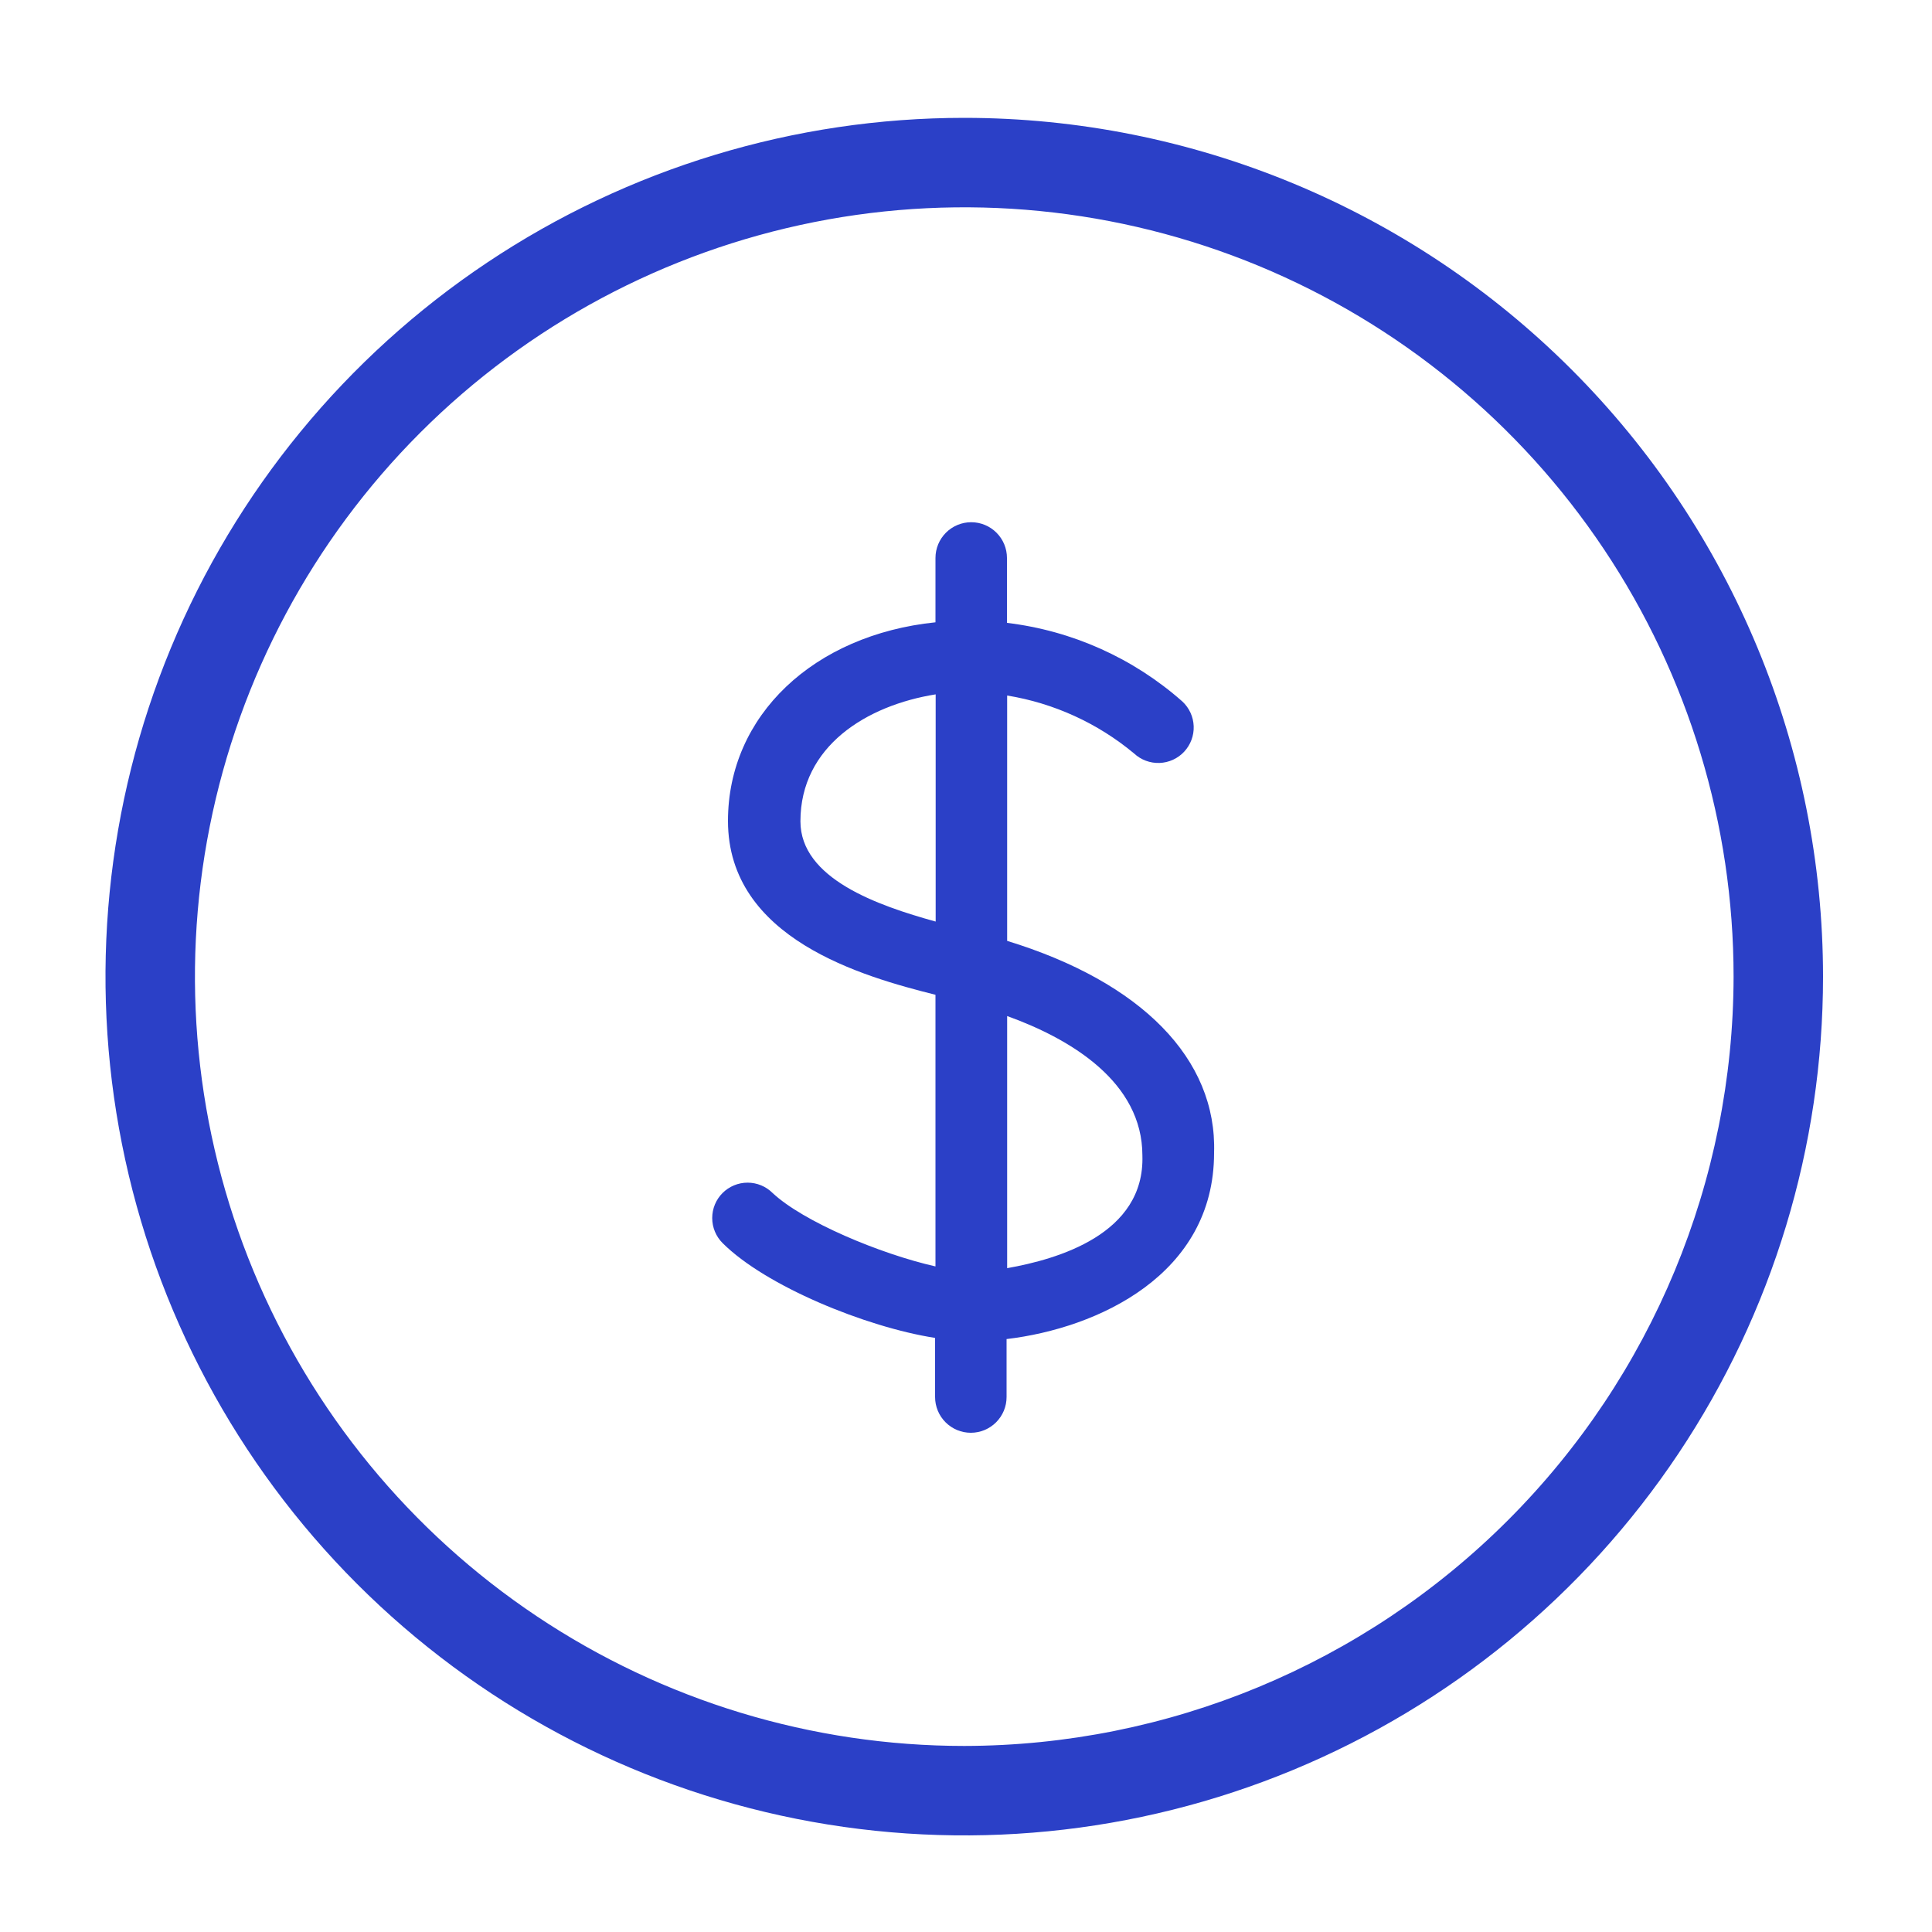
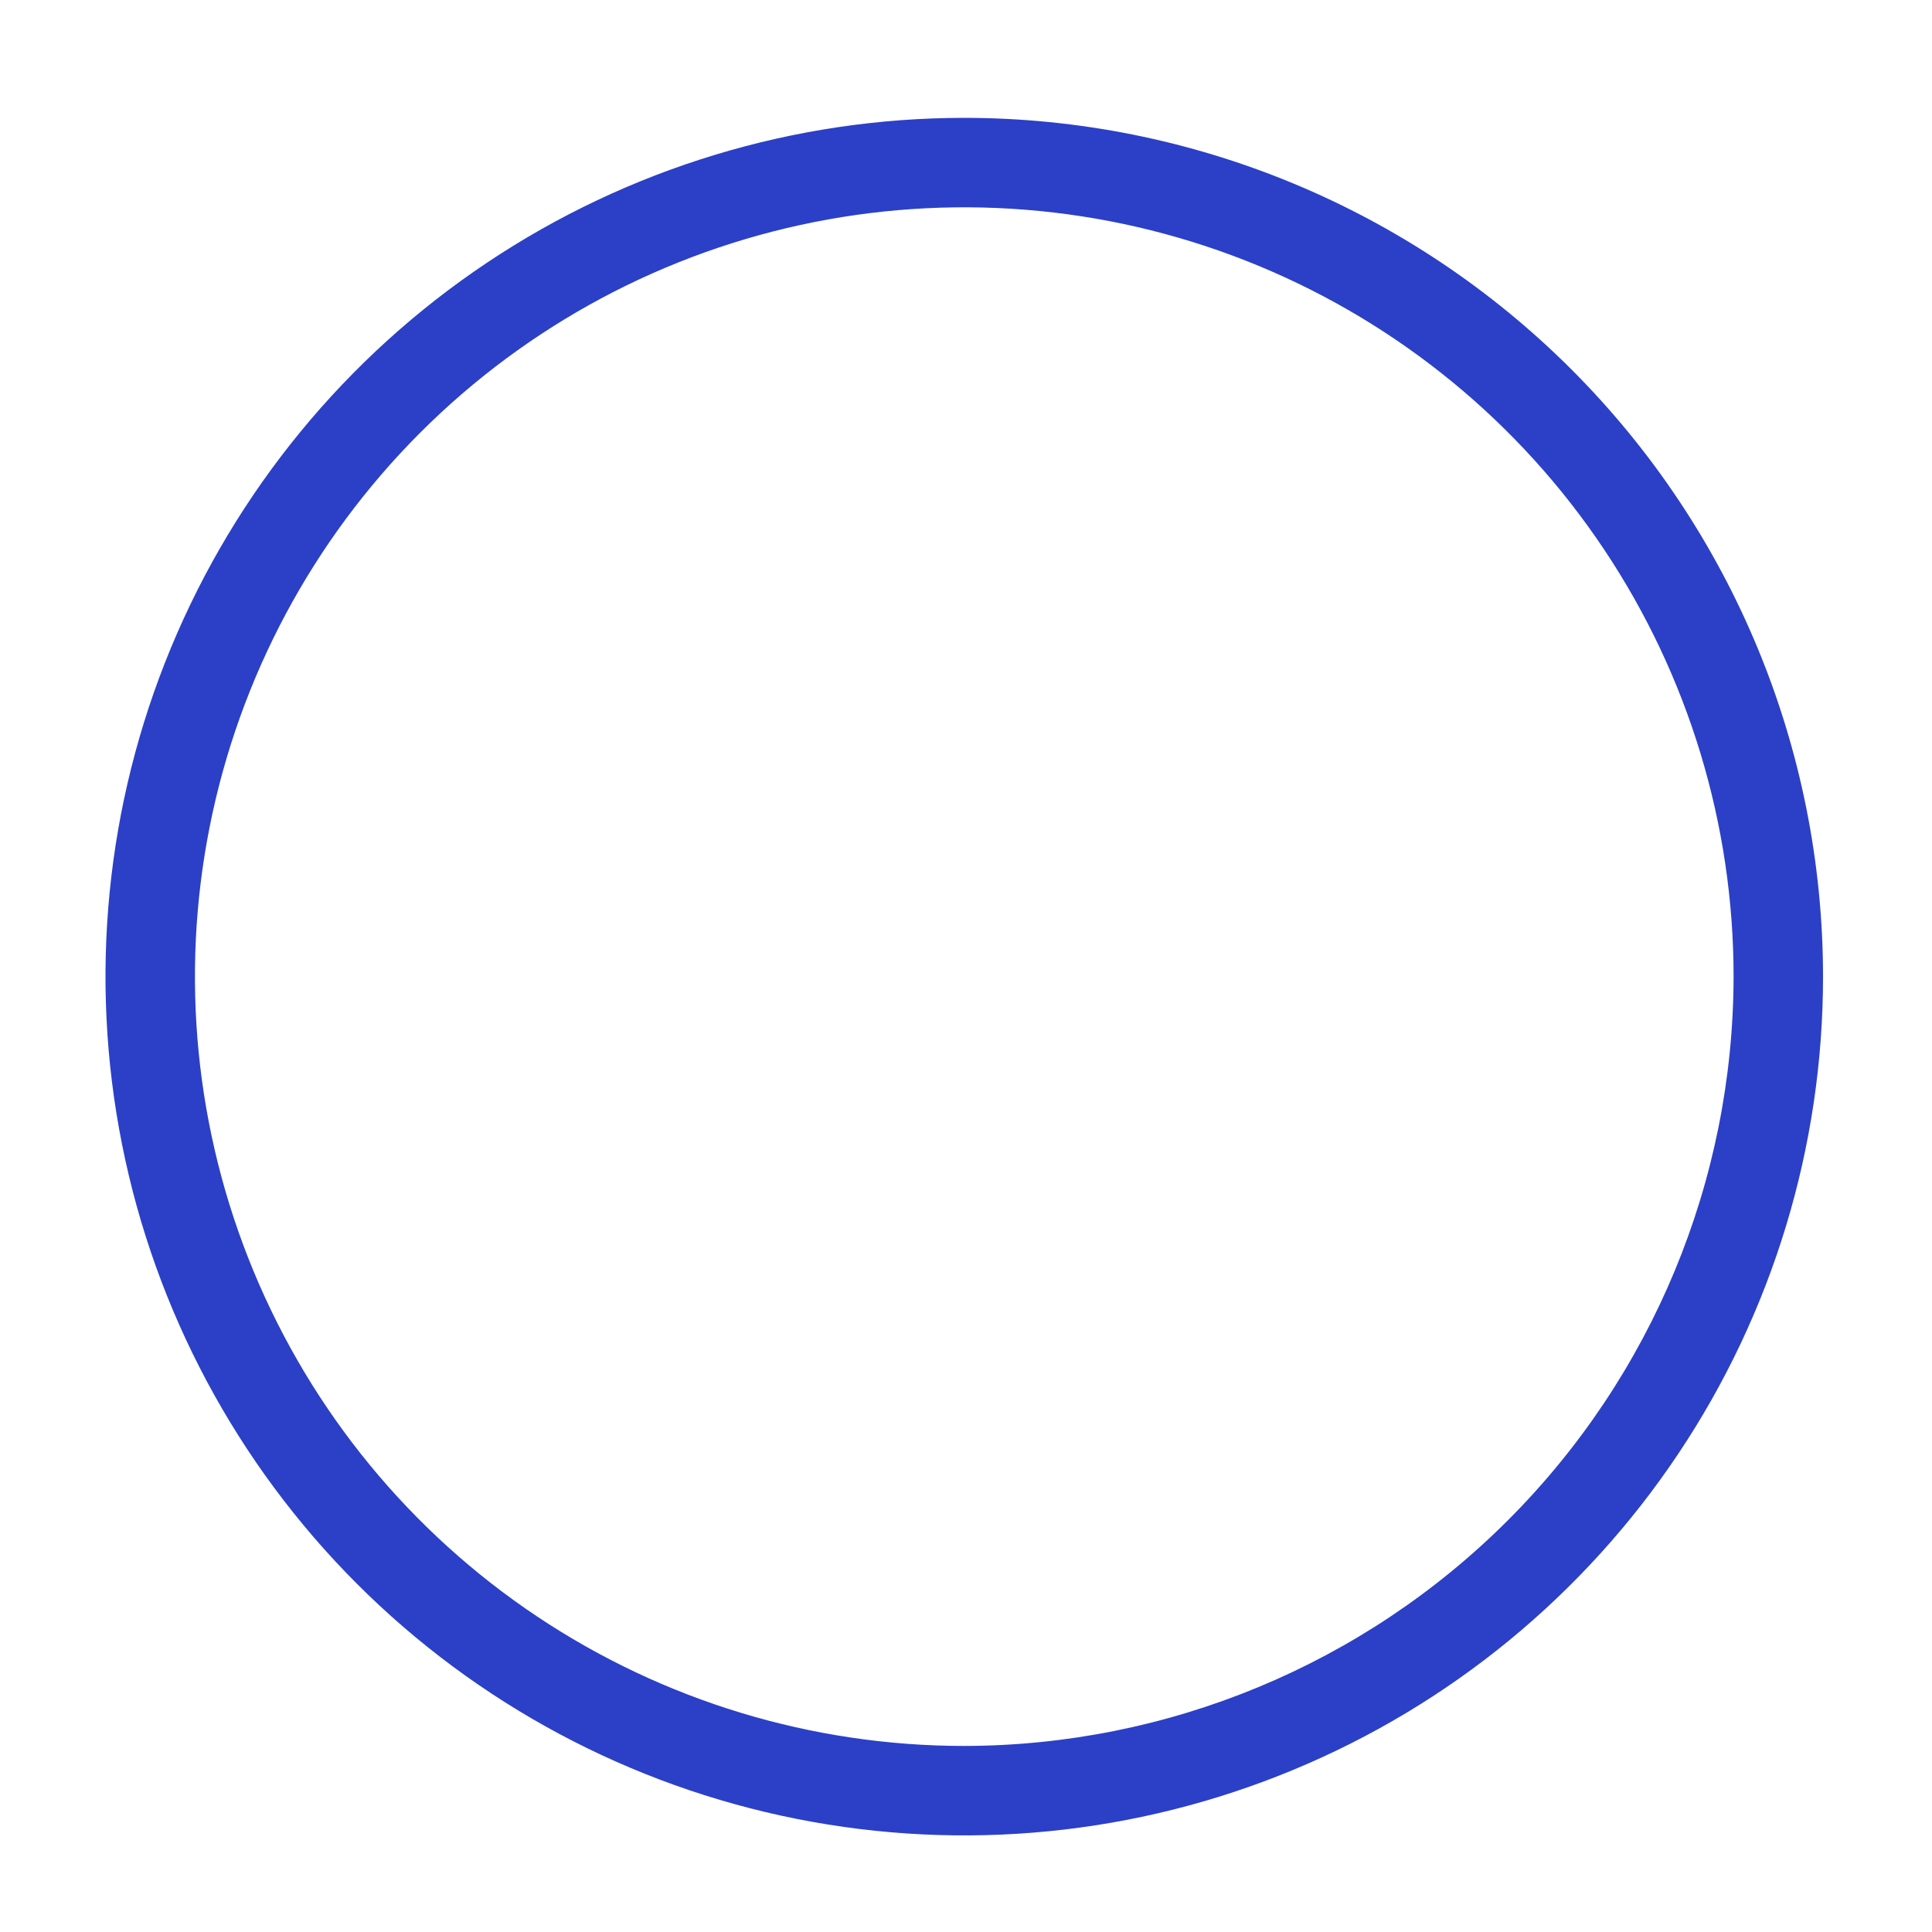
<svg xmlns="http://www.w3.org/2000/svg" width="100" height="100" viewBox="0 0 100 100" fill="none">
  <path d="M49.91 6.1C41.119 6.1 32.525 8.707 25.215 13.591C17.905 18.475 12.208 25.418 8.844 33.54C5.479 41.662 4.599 50.599 6.314 59.222C8.029 67.844 12.263 75.764 18.479 81.981C24.695 88.197 32.616 92.431 41.238 94.146C49.861 95.861 58.798 94.981 66.92 91.616C75.043 88.252 81.985 82.555 86.869 75.245C91.753 67.935 94.36 59.341 94.36 50.55C94.357 38.762 89.673 27.457 81.338 19.122C73.003 10.787 61.698 6.103 49.91 6.1ZM49.91 90.37C42.034 90.37 34.336 88.035 27.787 83.659C21.239 79.284 16.135 73.065 13.121 65.788C10.107 58.512 9.319 50.506 10.855 42.782C12.392 35.057 16.184 27.962 21.753 22.393C27.322 16.824 34.417 13.032 42.142 11.495C49.866 9.959 57.872 10.747 65.148 13.761C72.425 16.775 78.644 21.879 83.019 28.427C87.395 34.975 89.73 42.674 89.73 50.55C89.714 61.106 85.514 71.225 78.049 78.689C70.585 86.154 60.466 90.354 49.91 90.37Z" fill="#2B40C7" />
-   <path d="M52.13 48.7V36C54.549 36.395 56.818 37.431 58.7 39C58.877 39.164 59.084 39.292 59.31 39.376C59.536 39.46 59.776 39.499 60.017 39.49C60.258 39.481 60.495 39.425 60.714 39.325C60.934 39.224 61.131 39.082 61.295 38.905C61.459 38.728 61.587 38.521 61.671 38.295C61.755 38.069 61.794 37.829 61.785 37.588C61.776 37.347 61.72 37.11 61.62 36.891C61.519 36.672 61.377 36.474 61.2 36.31C58.658 34.062 55.49 32.642 52.12 32.24V28.88C52.12 28.389 51.925 27.919 51.578 27.572C51.231 27.225 50.761 27.03 50.27 27.03C49.779 27.03 49.309 27.225 48.962 27.572C48.615 27.919 48.42 28.389 48.42 28.88V32.21C42.12 32.86 37.68 37.03 37.68 42.49C37.68 48.6 44.68 50.55 48.42 51.49V65.55C45.55 64.9 41.57 63.23 39.99 61.75C39.647 61.407 39.181 61.214 38.695 61.214C38.209 61.214 37.743 61.407 37.4 61.75C37.056 62.093 36.864 62.559 36.864 63.045C36.864 63.531 37.056 63.996 37.4 64.34C39.62 66.56 44.81 68.69 48.4 69.25V72.31C48.4 72.801 48.595 73.271 48.942 73.618C49.289 73.965 49.759 74.16 50.25 74.16C50.741 74.16 51.211 73.965 51.558 73.618C51.905 73.271 52.1 72.801 52.1 72.31V69.31C56.82 68.75 62.84 65.98 62.84 59.68C63 54.81 59.08 50.83 52.13 48.7ZM48.43 47.7C45.43 46.87 41.43 45.48 41.43 42.51C41.43 38.62 44.86 36.51 48.43 35.94V47.68V47.7ZM52.13 65.7V52.59C55.46 53.79 59.13 56.02 59.13 59.81C59.26 63.89 54.73 65.18 52.13 65.64V65.7Z" fill="#2B40C7" />
</svg>